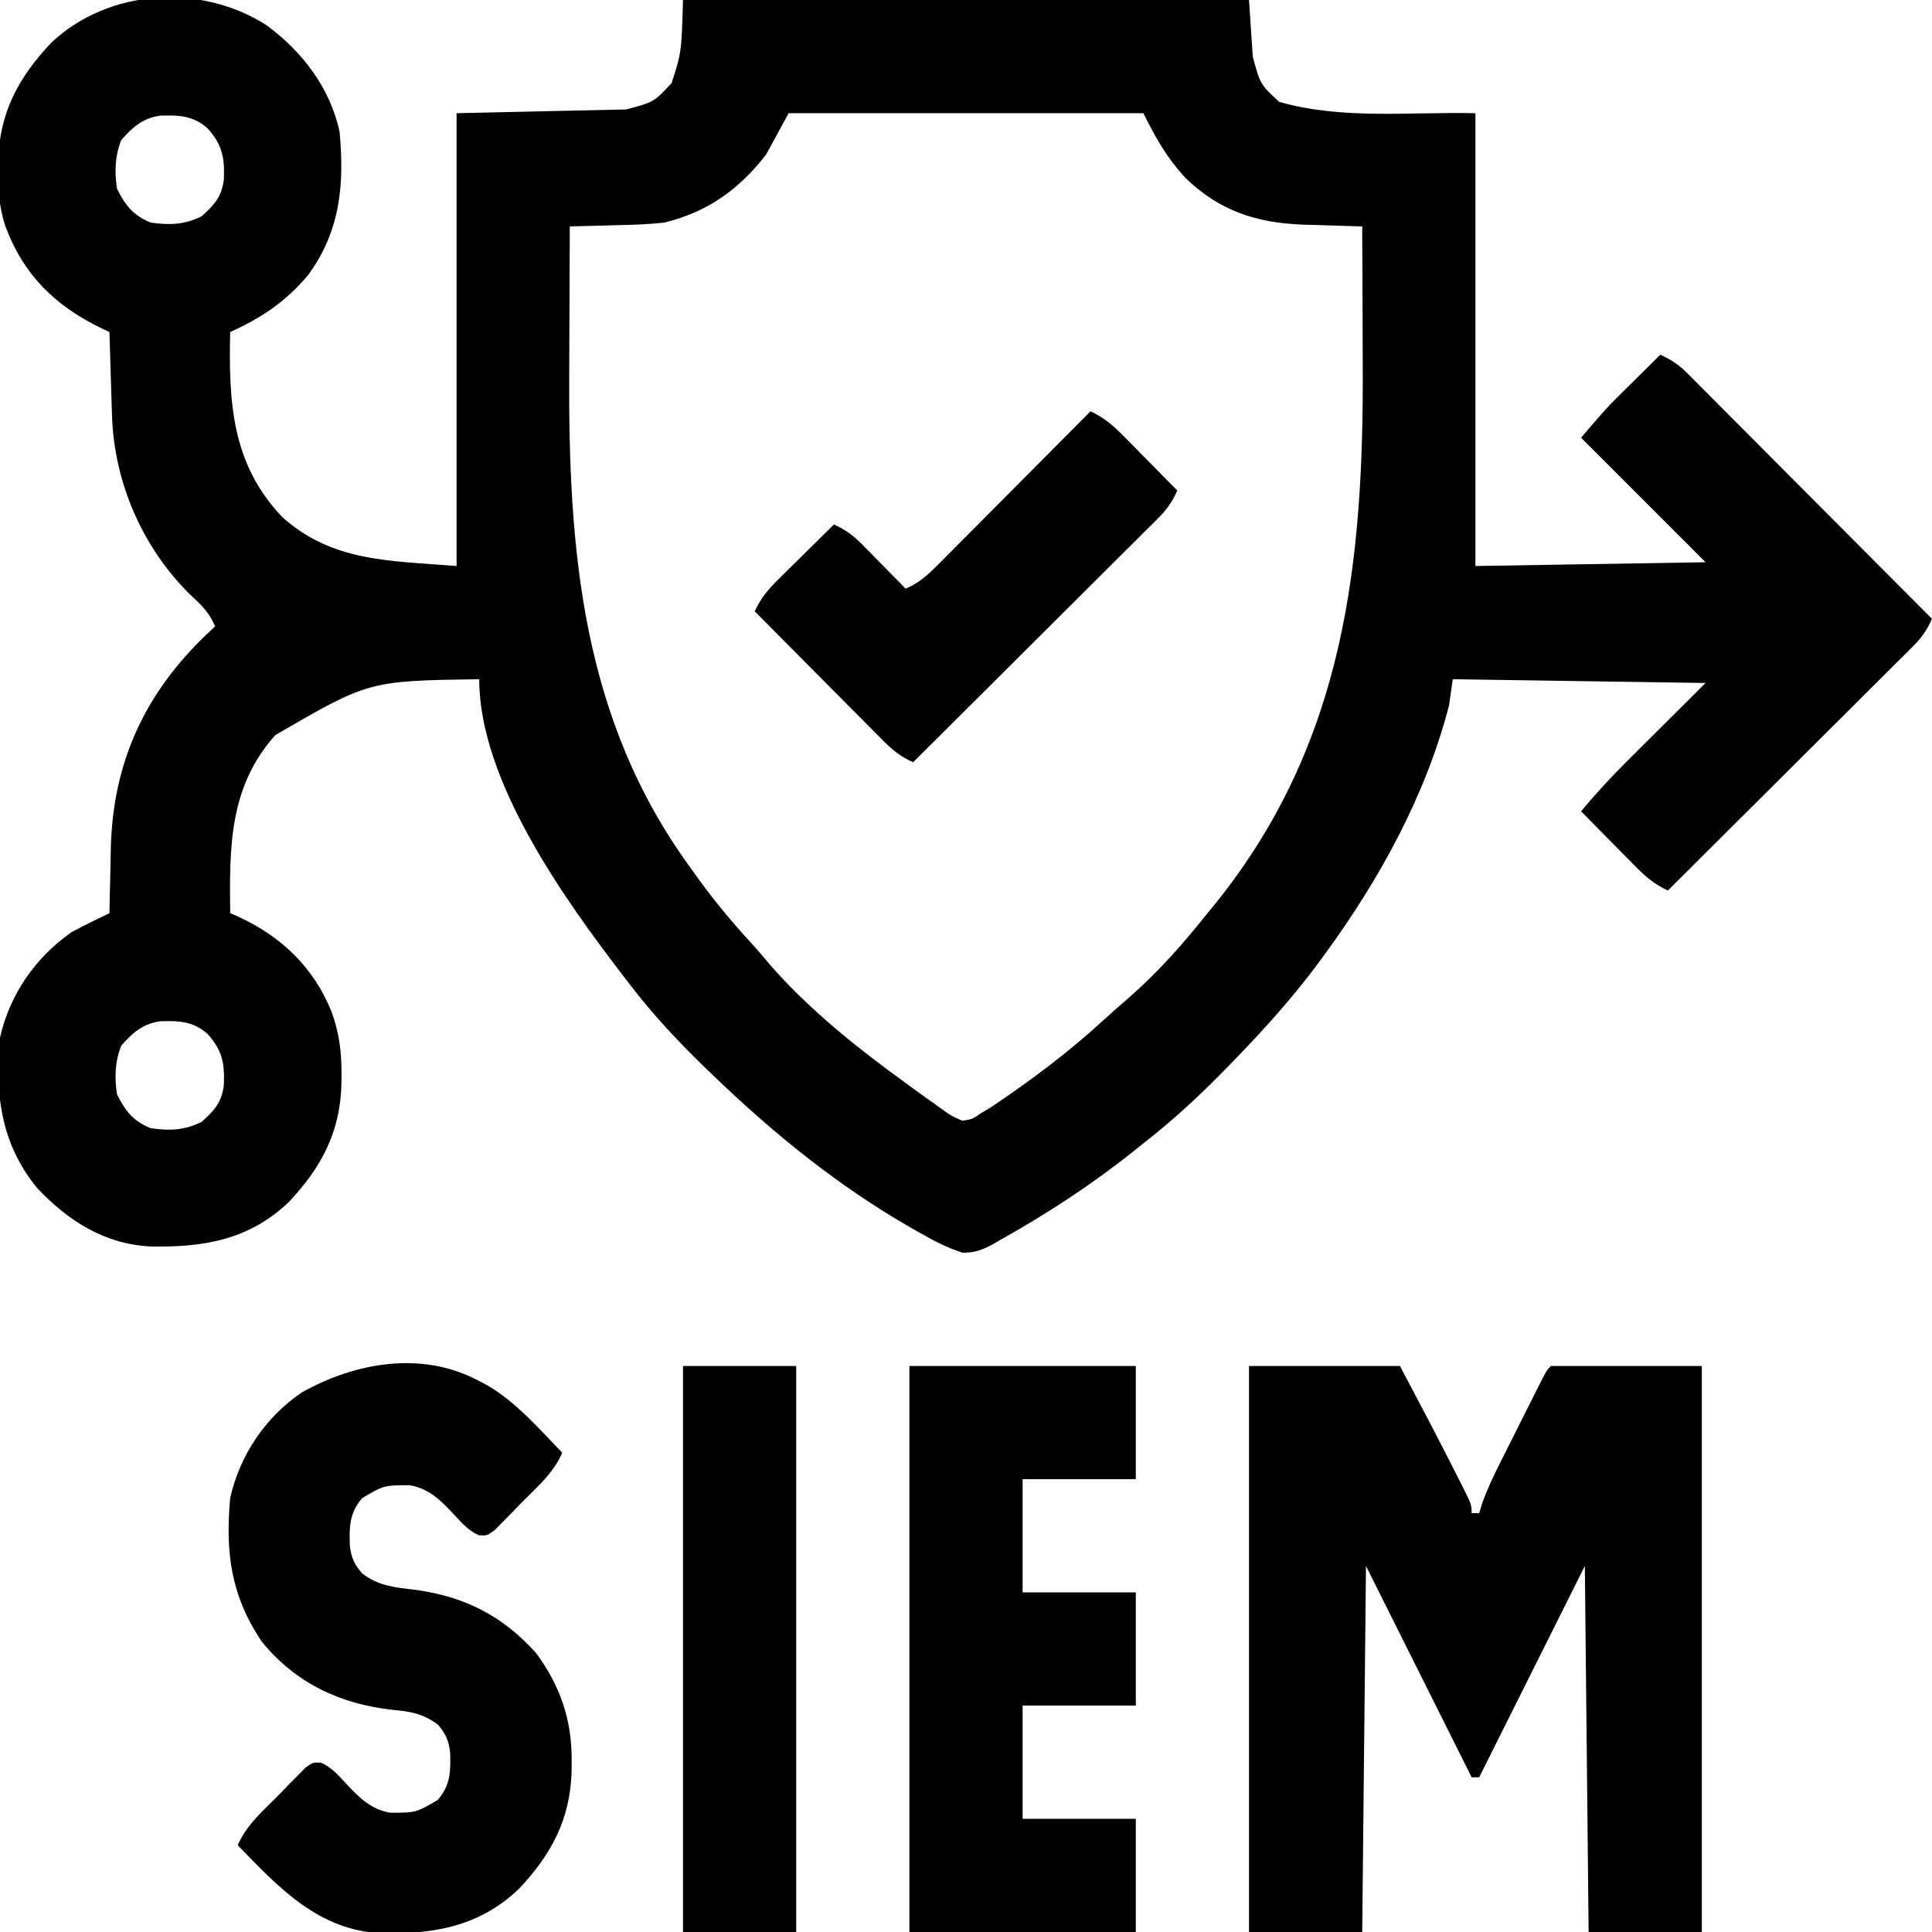
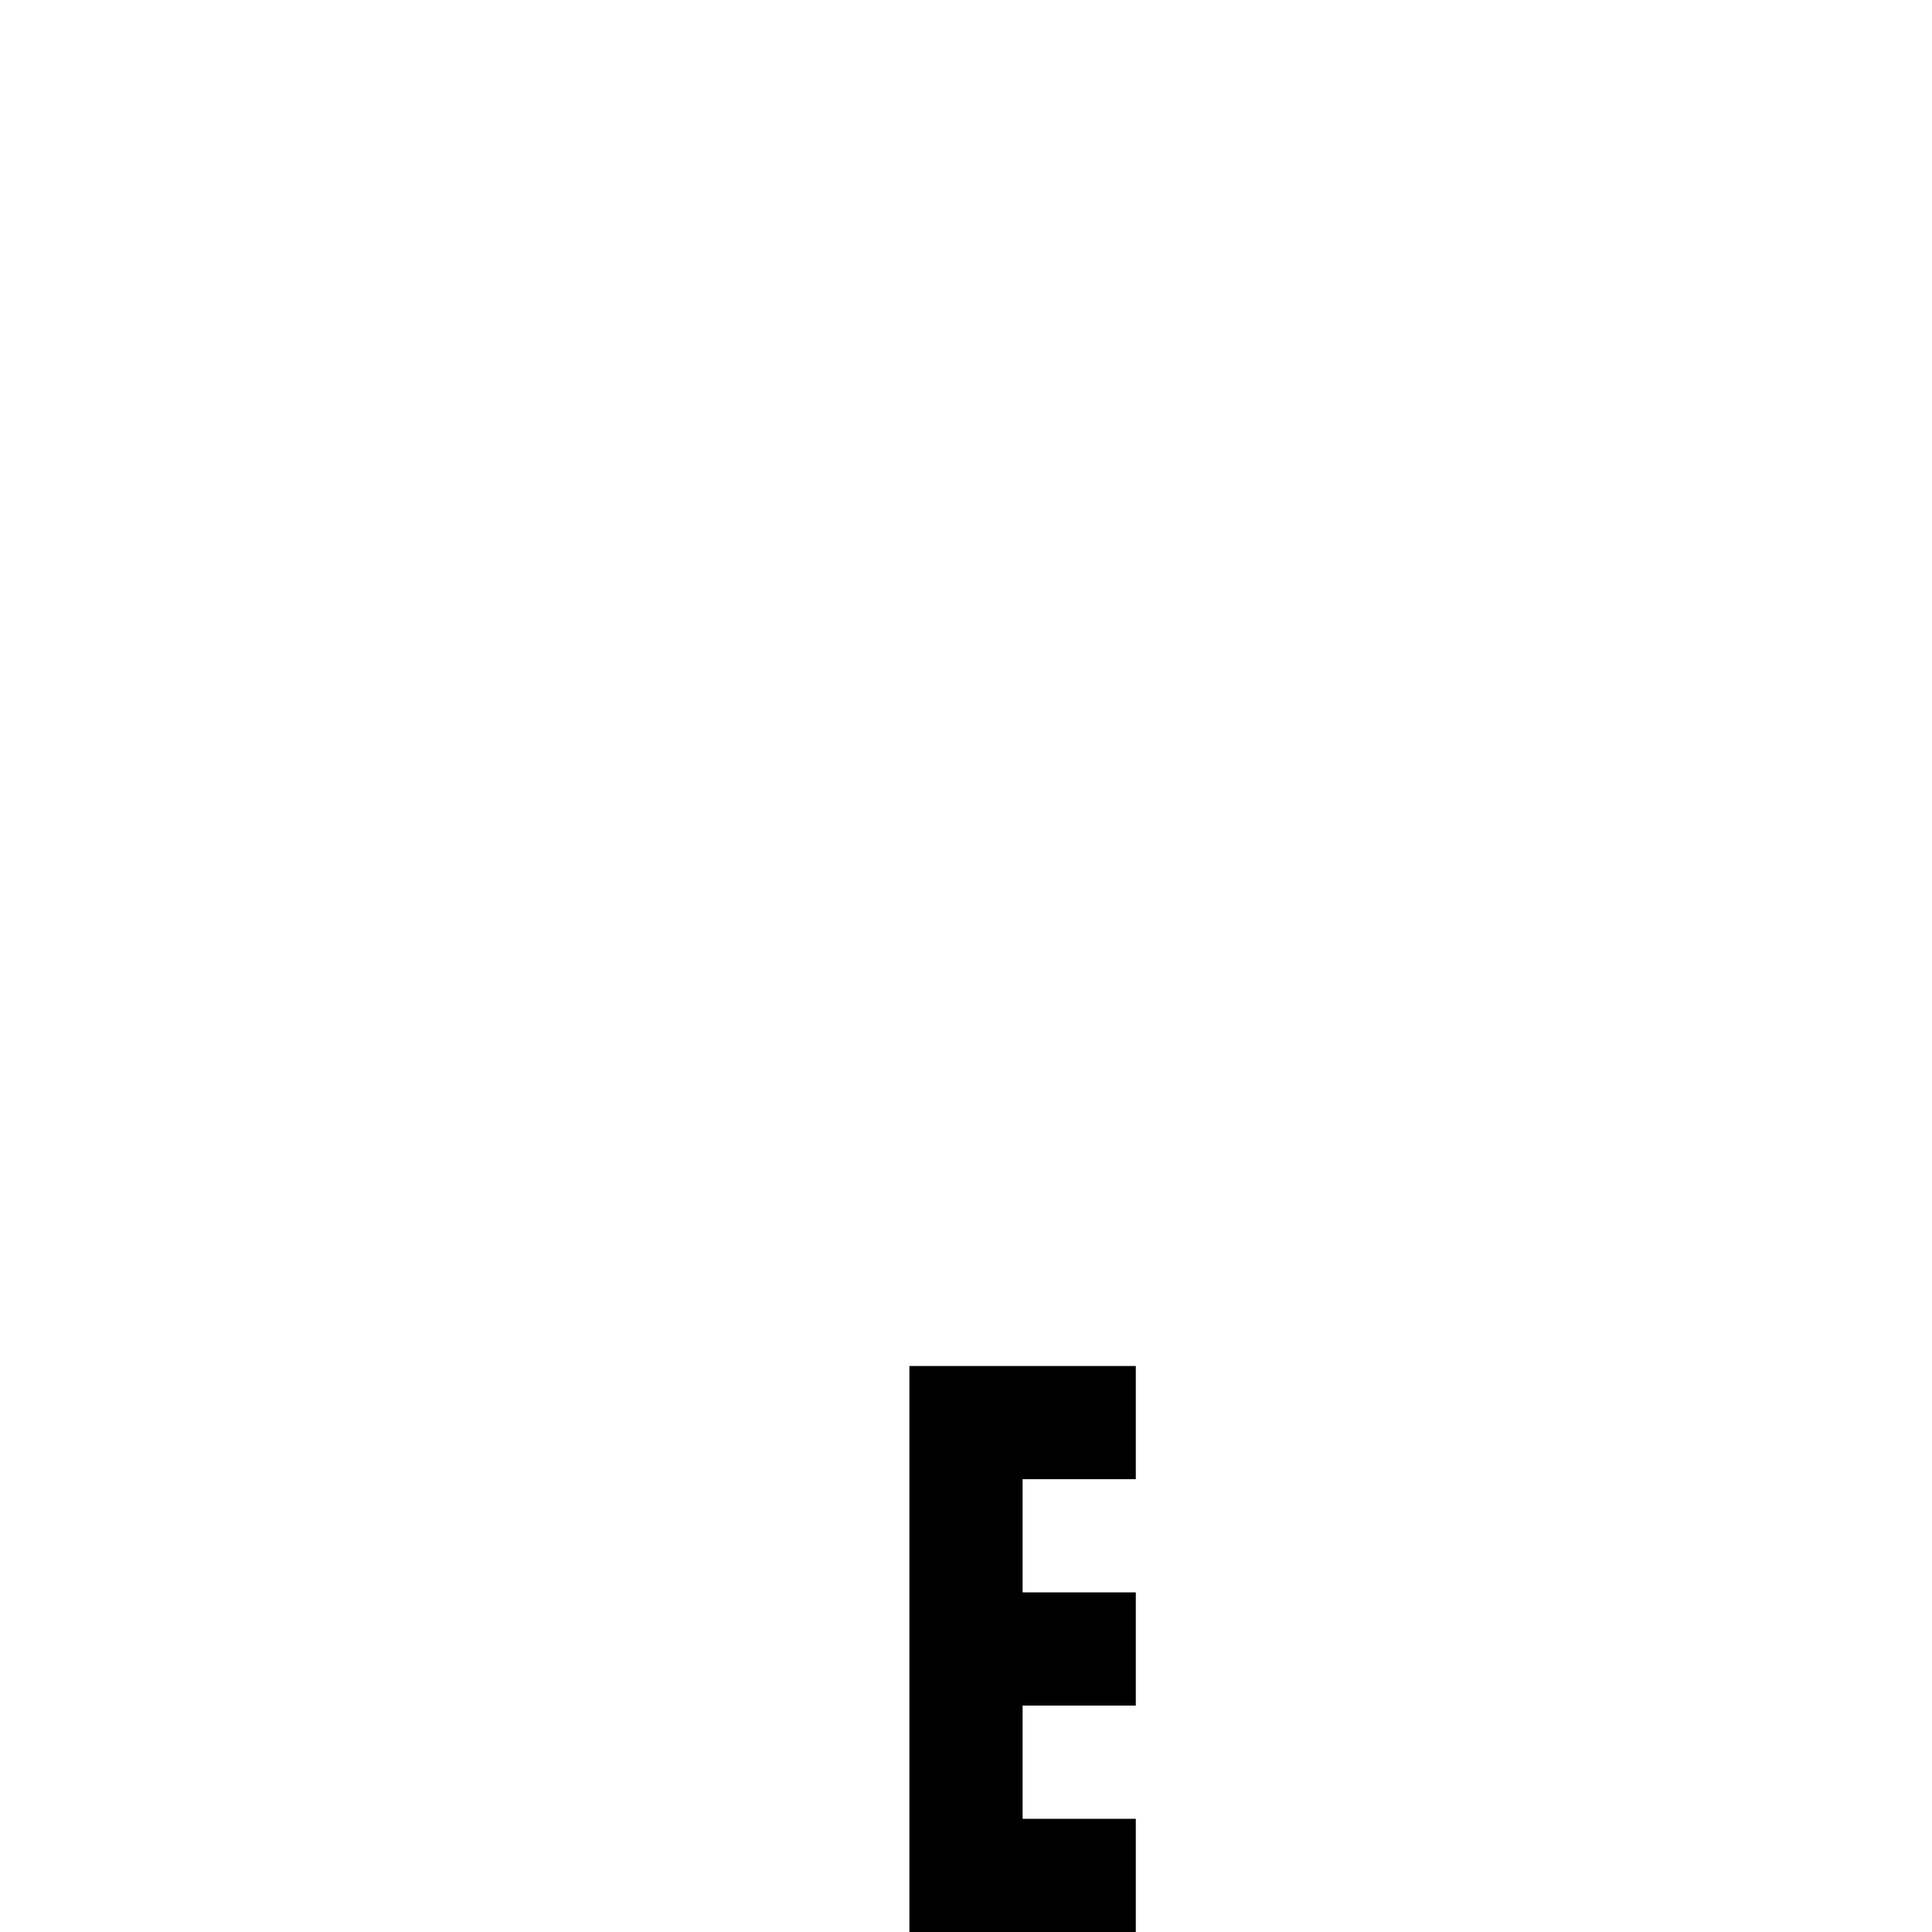
<svg xmlns="http://www.w3.org/2000/svg" width="512" height="512">
-   <path d="M0 0 C9.475 6.949 16.952 16.644 19.422 28.355 C20.718 42.363 19.585 54.652 11.047 66.293 C5.05 73.348 -1.156 77.526 -9.578 81.355 C-9.976 99.829 -9.26 116.211 4.223 130.387 C17.525 142.295 32.626 141.932 50.422 143.355 C50.422 103.755 50.422 64.155 50.422 23.355 C72.697 22.86 72.697 22.86 95.422 22.355 C102.734 20.396 102.734 20.396 107.422 15.355 C110.029 7.157 110.029 7.157 110.422 -6.645 C159.922 -6.645 209.422 -6.645 260.422 -6.645 C260.752 -1.695 261.082 3.255 261.422 8.355 C263.381 15.668 263.381 15.668 268.422 20.355 C285.116 25.125 303.064 22.97 320.422 23.355 C320.422 62.955 320.422 102.555 320.422 143.355 C340.552 143.025 360.682 142.695 381.422 142.355 C370.532 131.465 359.642 120.575 348.422 109.355 C355.172 101.48 355.172 101.48 358.289 98.391 C358.946 97.736 359.604 97.082 360.281 96.408 C360.946 95.751 361.612 95.095 362.297 94.418 C362.985 93.734 363.674 93.05 364.383 92.346 C366.06 90.68 367.74 89.017 369.422 87.355 C372.246 88.641 374.298 89.983 376.484 92.178 C377.062 92.752 377.64 93.327 378.235 93.92 C378.856 94.548 379.478 95.177 380.118 95.825 C380.782 96.488 381.446 97.152 382.13 97.835 C384.32 100.027 386.504 102.227 388.688 104.426 C390.206 105.948 391.725 107.47 393.244 108.991 C397.24 112.995 401.23 117.004 405.219 121.015 C409.291 125.107 413.368 129.194 417.445 133.281 C425.443 141.3 433.434 149.326 441.422 157.355 C440.136 160.179 438.795 162.231 436.6 164.418 C436.025 164.996 435.45 165.573 434.858 166.169 C433.915 167.101 433.915 167.101 432.953 168.052 C432.289 168.716 431.626 169.379 430.942 170.063 C428.75 172.254 426.551 174.438 424.352 176.621 C422.829 178.14 421.308 179.658 419.786 181.178 C415.783 185.174 411.773 189.164 407.762 193.152 C403.67 197.224 399.583 201.302 395.496 205.379 C387.477 213.377 379.451 221.368 371.422 229.355 C367.898 227.697 365.623 225.789 362.875 223.004 C362.031 222.153 361.186 221.302 360.316 220.426 C359.444 219.536 358.571 218.647 357.672 217.73 C356.784 216.833 355.896 215.936 354.98 215.012 C352.79 212.797 350.604 210.579 348.422 208.355 C352.386 203.605 356.52 199.119 360.914 194.766 C361.439 194.242 361.964 193.718 362.504 193.179 C364.432 191.256 366.365 189.337 368.297 187.418 C372.628 183.107 376.959 178.797 381.422 174.355 C359.312 174.025 337.202 173.695 314.422 173.355 C314.092 175.665 313.762 177.975 313.422 180.355 C307.213 204.276 294.929 226.526 280.422 246.355 C279.929 247.029 279.437 247.702 278.93 248.396 C272.363 257.26 265.077 265.423 257.422 273.355 C256.855 273.944 256.289 274.532 255.705 275.139 C248.335 282.753 240.813 289.857 232.422 296.355 C231.441 297.142 230.46 297.928 229.449 298.738 C218.398 307.53 206.56 315.221 194.234 322.105 C193.635 322.453 193.036 322.801 192.418 323.159 C189.669 324.641 187.657 325.357 184.52 325.332 C180.382 324.028 176.806 322.128 173.047 319.98 C172.258 319.534 171.469 319.088 170.657 318.628 C151.461 307.592 134.339 293.688 118.422 278.355 C117.869 277.824 117.316 277.293 116.746 276.746 C109.431 269.683 102.614 262.443 96.422 254.355 C96.002 253.812 95.583 253.269 95.15 252.709 C79.232 231.998 56.422 200.424 56.422 173.355 C27.131 173.782 27.131 173.782 2.391 188.156 C-9.962 201.955 -9.758 217.95 -9.578 235.355 C-8.972 235.612 -8.366 235.869 -7.742 236.133 C3.829 241.42 12.381 249.474 17.229 261.329 C19.311 266.977 19.968 272.106 19.922 278.105 C19.916 278.977 19.91 279.849 19.905 280.747 C19.554 293.533 14.495 302.881 5.84 312.027 C-4.691 321.968 -16.642 323.925 -30.438 323.695 C-42.775 323.151 -52.47 316.956 -60.766 308.168 C-70.499 296.205 -71.908 283.17 -70.578 268.355 C-68.013 256.897 -61.192 247.079 -51.578 240.355 C-49.852 239.432 -48.107 238.542 -46.348 237.684 C-45.453 237.244 -44.558 236.805 -43.636 236.353 C-42.957 236.024 -42.278 235.694 -41.578 235.355 C-41.564 234.54 -41.549 233.724 -41.534 232.884 C-41.472 229.797 -41.398 226.711 -41.316 223.625 C-41.267 221.656 -41.232 219.687 -41.197 217.719 C-40.568 195.195 -32.107 177.067 -15.957 161.594 C-15.172 160.855 -14.387 160.116 -13.578 159.355 C-15.098 155.674 -17.29 153.592 -20.203 150.918 C-32.858 138.427 -40.345 121.171 -40.895 103.426 C-40.936 102.137 -40.978 100.848 -41.021 99.52 C-41.061 98.173 -41.101 96.827 -41.141 95.48 C-41.184 94.111 -41.227 92.741 -41.271 91.371 C-41.377 88.033 -41.479 84.694 -41.578 81.355 C-42.239 81.043 -42.9 80.731 -43.581 80.409 C-55.979 74.409 -64.398 66.201 -69.207 53.152 C-70.774 48.272 -71.117 43.708 -71.078 38.605 C-71.072 37.734 -71.067 36.862 -71.061 35.964 C-70.71 23.178 -65.651 13.83 -56.996 4.684 C-41.75 -9.71 -17.375 -11.083 0 0 Z M138.422 23.355 C136.442 26.985 134.462 30.615 132.422 34.355 C125.181 43.648 116.928 49.541 105.422 52.355 C101.07 52.831 96.734 52.955 92.359 53.043 C90.632 53.094 90.632 53.094 88.869 53.146 C86.053 53.228 83.238 53.298 80.422 53.355 C80.375 62.164 80.34 70.972 80.318 79.78 C80.308 83.873 80.294 87.966 80.271 92.06 C80.013 139.218 83.638 183.961 112.422 223.355 C113.141 224.358 113.86 225.361 114.602 226.395 C118.884 232.248 123.406 237.748 128.328 243.074 C130.134 245.041 131.842 247.052 133.547 249.105 C144.058 261.088 156.561 271.036 169.422 280.355 C170.477 281.132 170.477 281.132 171.553 281.923 C173.577 283.403 175.619 284.853 177.672 286.293 C178.28 286.737 178.887 287.18 179.514 287.638 C181.42 288.998 181.42 288.998 184.422 290.355 C187.088 289.961 187.088 289.961 189.422 288.355 C190.298 287.83 191.175 287.304 192.078 286.762 C202.682 279.654 212.749 272.1 222.152 263.441 C224.249 261.514 226.386 259.648 228.547 257.793 C236.351 250.959 242.984 243.48 249.422 235.355 C250.596 233.925 250.596 233.925 251.793 232.465 C285.891 189.911 290.856 142.258 290.559 89.657 C290.538 85.546 290.53 81.435 290.52 77.324 C290.498 69.335 290.465 61.345 290.422 53.355 C289.704 53.336 288.986 53.317 288.246 53.297 C284.96 53.204 281.676 53.096 278.391 52.988 C276.696 52.943 276.696 52.943 274.968 52.898 C262.464 52.464 252.569 49.287 243.422 40.355 C238.547 34.976 235.732 29.976 232.422 23.355 C201.402 23.355 170.382 23.355 138.422 23.355 Z M-38.453 30.48 C-40.143 34.799 -40.238 38.782 -39.578 43.355 C-37.415 47.762 -35.181 50.554 -30.578 52.355 C-25.535 53.04 -21.747 52.929 -17.141 50.668 C-13.782 47.637 -11.885 45.614 -11.262 41.023 C-10.996 35.306 -11.61 31.753 -15.578 27.355 C-19.415 23.97 -23.212 23.843 -28.141 24.004 C-32.803 24.676 -35.43 27.054 -38.453 30.48 Z M-38.453 270.48 C-40.143 274.799 -40.238 278.782 -39.578 283.355 C-37.415 287.762 -35.181 290.554 -30.578 292.355 C-25.535 293.04 -21.747 292.929 -17.141 290.668 C-13.782 287.637 -11.885 285.614 -11.262 281.023 C-10.996 275.306 -11.61 271.753 -15.578 267.355 C-19.415 263.97 -23.212 263.843 -28.141 264.004 C-32.803 264.676 -35.43 267.054 -38.453 270.48 Z " fill="#000000" transform="translate(70.578,6.645)" />
-   <path d="M0 0 C13.2 0 26.4 0 40 0 C45.114 9.652 50.208 19.309 55.125 29.062 C55.71 30.213 55.71 30.213 56.306 31.386 C59 36.764 59 36.764 59 39 C59.66 39 60.32 39 61 39 C61.382 37.749 61.382 37.749 61.771 36.472 C63.127 32.641 64.831 29.068 66.66 25.449 C67.01 24.75 67.36 24.05 67.721 23.33 C68.456 21.862 69.193 20.396 69.932 18.93 C71.067 16.679 72.195 14.425 73.322 12.17 C74.039 10.742 74.755 9.314 75.473 7.887 C75.811 7.211 76.15 6.535 76.499 5.838 C78.884 1.116 78.884 1.116 80 0 C93.2 0 106.4 0 120 0 C120 49.5 120 99 120 150 C110.1 150 100.2 150 90 150 C89.67 117.99 89.34 85.98 89 53 C79.76 71.48 70.52 89.96 61 109 C60.34 109 59.68 109 59 109 C49.76 90.52 40.52 72.04 31 53 C30.67 85.01 30.34 117.02 30 150 C20.1 150 10.2 150 0 150 C0 100.5 0 51 0 0 Z " fill="#000000" transform="translate(331,362)" />
-   <path d="M0 0 C0.726 0.378 1.451 0.755 2.199 1.145 C9.87 5.703 15.87 12.614 22 19 C19.637 24.439 15.245 28.164 11.125 32.312 C10.309 33.161 9.493 34.01 8.652 34.885 C7.467 36.081 7.467 36.081 6.258 37.301 C5.537 38.035 4.817 38.769 4.075 39.525 C2 41 2 41 -0.13 40.854 C-2.825 39.624 -4.424 37.782 -6.438 35.625 C-10.004 31.817 -13.173 28.451 -18.5 27.602 C-25.276 27.625 -25.276 27.625 -31 31 C-34.41 34.88 -34.455 38.673 -34.285 43.629 C-33.905 46.791 -33.104 48.606 -31 51 C-26.557 54.358 -22.293 54.688 -16.938 55.312 C-3.852 57.144 6.03 62.087 15 72 C21.518 80.765 24.584 89.868 24.5 100.75 C24.494 101.622 24.489 102.494 24.483 103.392 C24.132 116.177 19.073 125.526 10.418 134.672 C-0.112 144.613 -12.064 146.57 -25.859 146.34 C-42.555 145.603 -53.115 134.251 -64 123 C-61.637 117.561 -57.245 113.836 -53.125 109.688 C-52.309 108.839 -51.493 107.99 -50.652 107.115 C-49.467 105.919 -49.467 105.919 -48.258 104.699 C-47.537 103.965 -46.817 103.231 -46.075 102.475 C-44 101 -44 101 -41.87 101.146 C-39.175 102.376 -37.576 104.218 -35.562 106.375 C-31.996 110.183 -28.827 113.549 -23.5 114.398 C-16.724 114.375 -16.724 114.375 -11 111 C-7.59 107.12 -7.545 103.327 -7.715 98.371 C-8.095 95.209 -8.896 93.394 -11 91 C-14.978 88.122 -18.15 87.546 -23 87.125 C-36.862 85.589 -48.684 80.035 -57.586 69.094 C-65.855 56.85 -67.295 45.429 -66 31 C-63.465 19.679 -56.657 9.522 -47 3 C-32.785 -4.968 -15.067 -8.137 0 0 Z " fill="#000000" transform="translate(127,366)" />
  <path d="M0 0 C19.8 0 39.6 0 60 0 C60 9.9 60 19.8 60 30 C50.1 30 40.2 30 30 30 C30 39.9 30 49.8 30 60 C39.9 60 49.8 60 60 60 C60 69.9 60 79.8 60 90 C50.1 90 40.2 90 30 90 C30 99.9 30 109.8 30 120 C39.9 120 49.8 120 60 120 C60 129.9 60 139.8 60 150 C40.2 150 20.4 150 0 150 C0 100.5 0 51 0 0 Z " fill="#000000" transform="translate(241,362)" />
-   <path d="M0 0 C9.9 0 19.8 0 30 0 C30 49.5 30 99 30 150 C20.1 150 10.2 150 0 150 C0 100.5 0 51 0 0 Z " fill="#000000" transform="translate(181,362)" />
-   <path d="M0 0 C3.523 1.659 5.799 3.567 8.547 6.352 C9.391 7.202 10.236 8.053 11.105 8.93 C12.415 10.264 12.415 10.264 13.75 11.625 C14.638 12.522 15.526 13.419 16.441 14.344 C18.632 16.558 20.818 18.777 23 21 C21.714 23.824 20.373 25.876 18.178 28.063 C17.603 28.64 17.028 29.218 16.436 29.813 C15.807 30.435 15.178 31.056 14.531 31.696 C13.867 32.36 13.204 33.024 12.52 33.708 C10.328 35.899 8.129 38.082 5.93 40.266 C4.408 41.784 2.886 43.303 1.365 44.822 C-2.639 48.818 -6.649 52.808 -10.66 56.797 C-14.752 60.869 -18.839 64.946 -22.926 69.023 C-30.945 77.021 -38.971 85.013 -47 93 C-50.272 91.567 -52.432 89.812 -54.942 87.285 C-55.703 86.524 -56.463 85.763 -57.247 84.98 C-58.057 84.159 -58.868 83.338 -59.703 82.492 C-60.541 81.652 -61.379 80.811 -62.242 79.945 C-64.916 77.26 -67.583 74.567 -70.25 71.875 C-72.062 70.053 -73.875 68.231 -75.688 66.41 C-80.13 61.945 -84.567 57.475 -89 53 C-87.341 49.477 -85.433 47.201 -82.648 44.453 C-81.798 43.609 -80.947 42.764 -80.07 41.895 C-79.181 41.022 -78.291 40.149 -77.375 39.25 C-76.478 38.362 -75.581 37.474 -74.656 36.559 C-72.442 34.368 -70.223 32.182 -68 30 C-64.848 31.393 -62.738 33.025 -60.328 35.477 C-59.332 36.482 -59.332 36.482 -58.316 37.508 C-57.634 38.206 -56.953 38.905 -56.25 39.625 C-55.553 40.331 -54.855 41.038 -54.137 41.766 C-52.42 43.506 -50.708 45.251 -49 47 C-45.425 45.482 -43.142 43.384 -40.415 40.642 C-39.514 39.741 -38.614 38.841 -37.686 37.912 C-36.712 36.929 -35.739 35.945 -34.766 34.961 C-33.763 33.954 -32.76 32.948 -31.756 31.943 C-29.121 29.3 -26.493 26.652 -23.865 24.002 C-21.181 21.297 -18.49 18.598 -15.801 15.898 C-10.528 10.604 -5.262 5.304 0 0 Z " fill="#000000" transform="translate(289,109)" />
</svg>